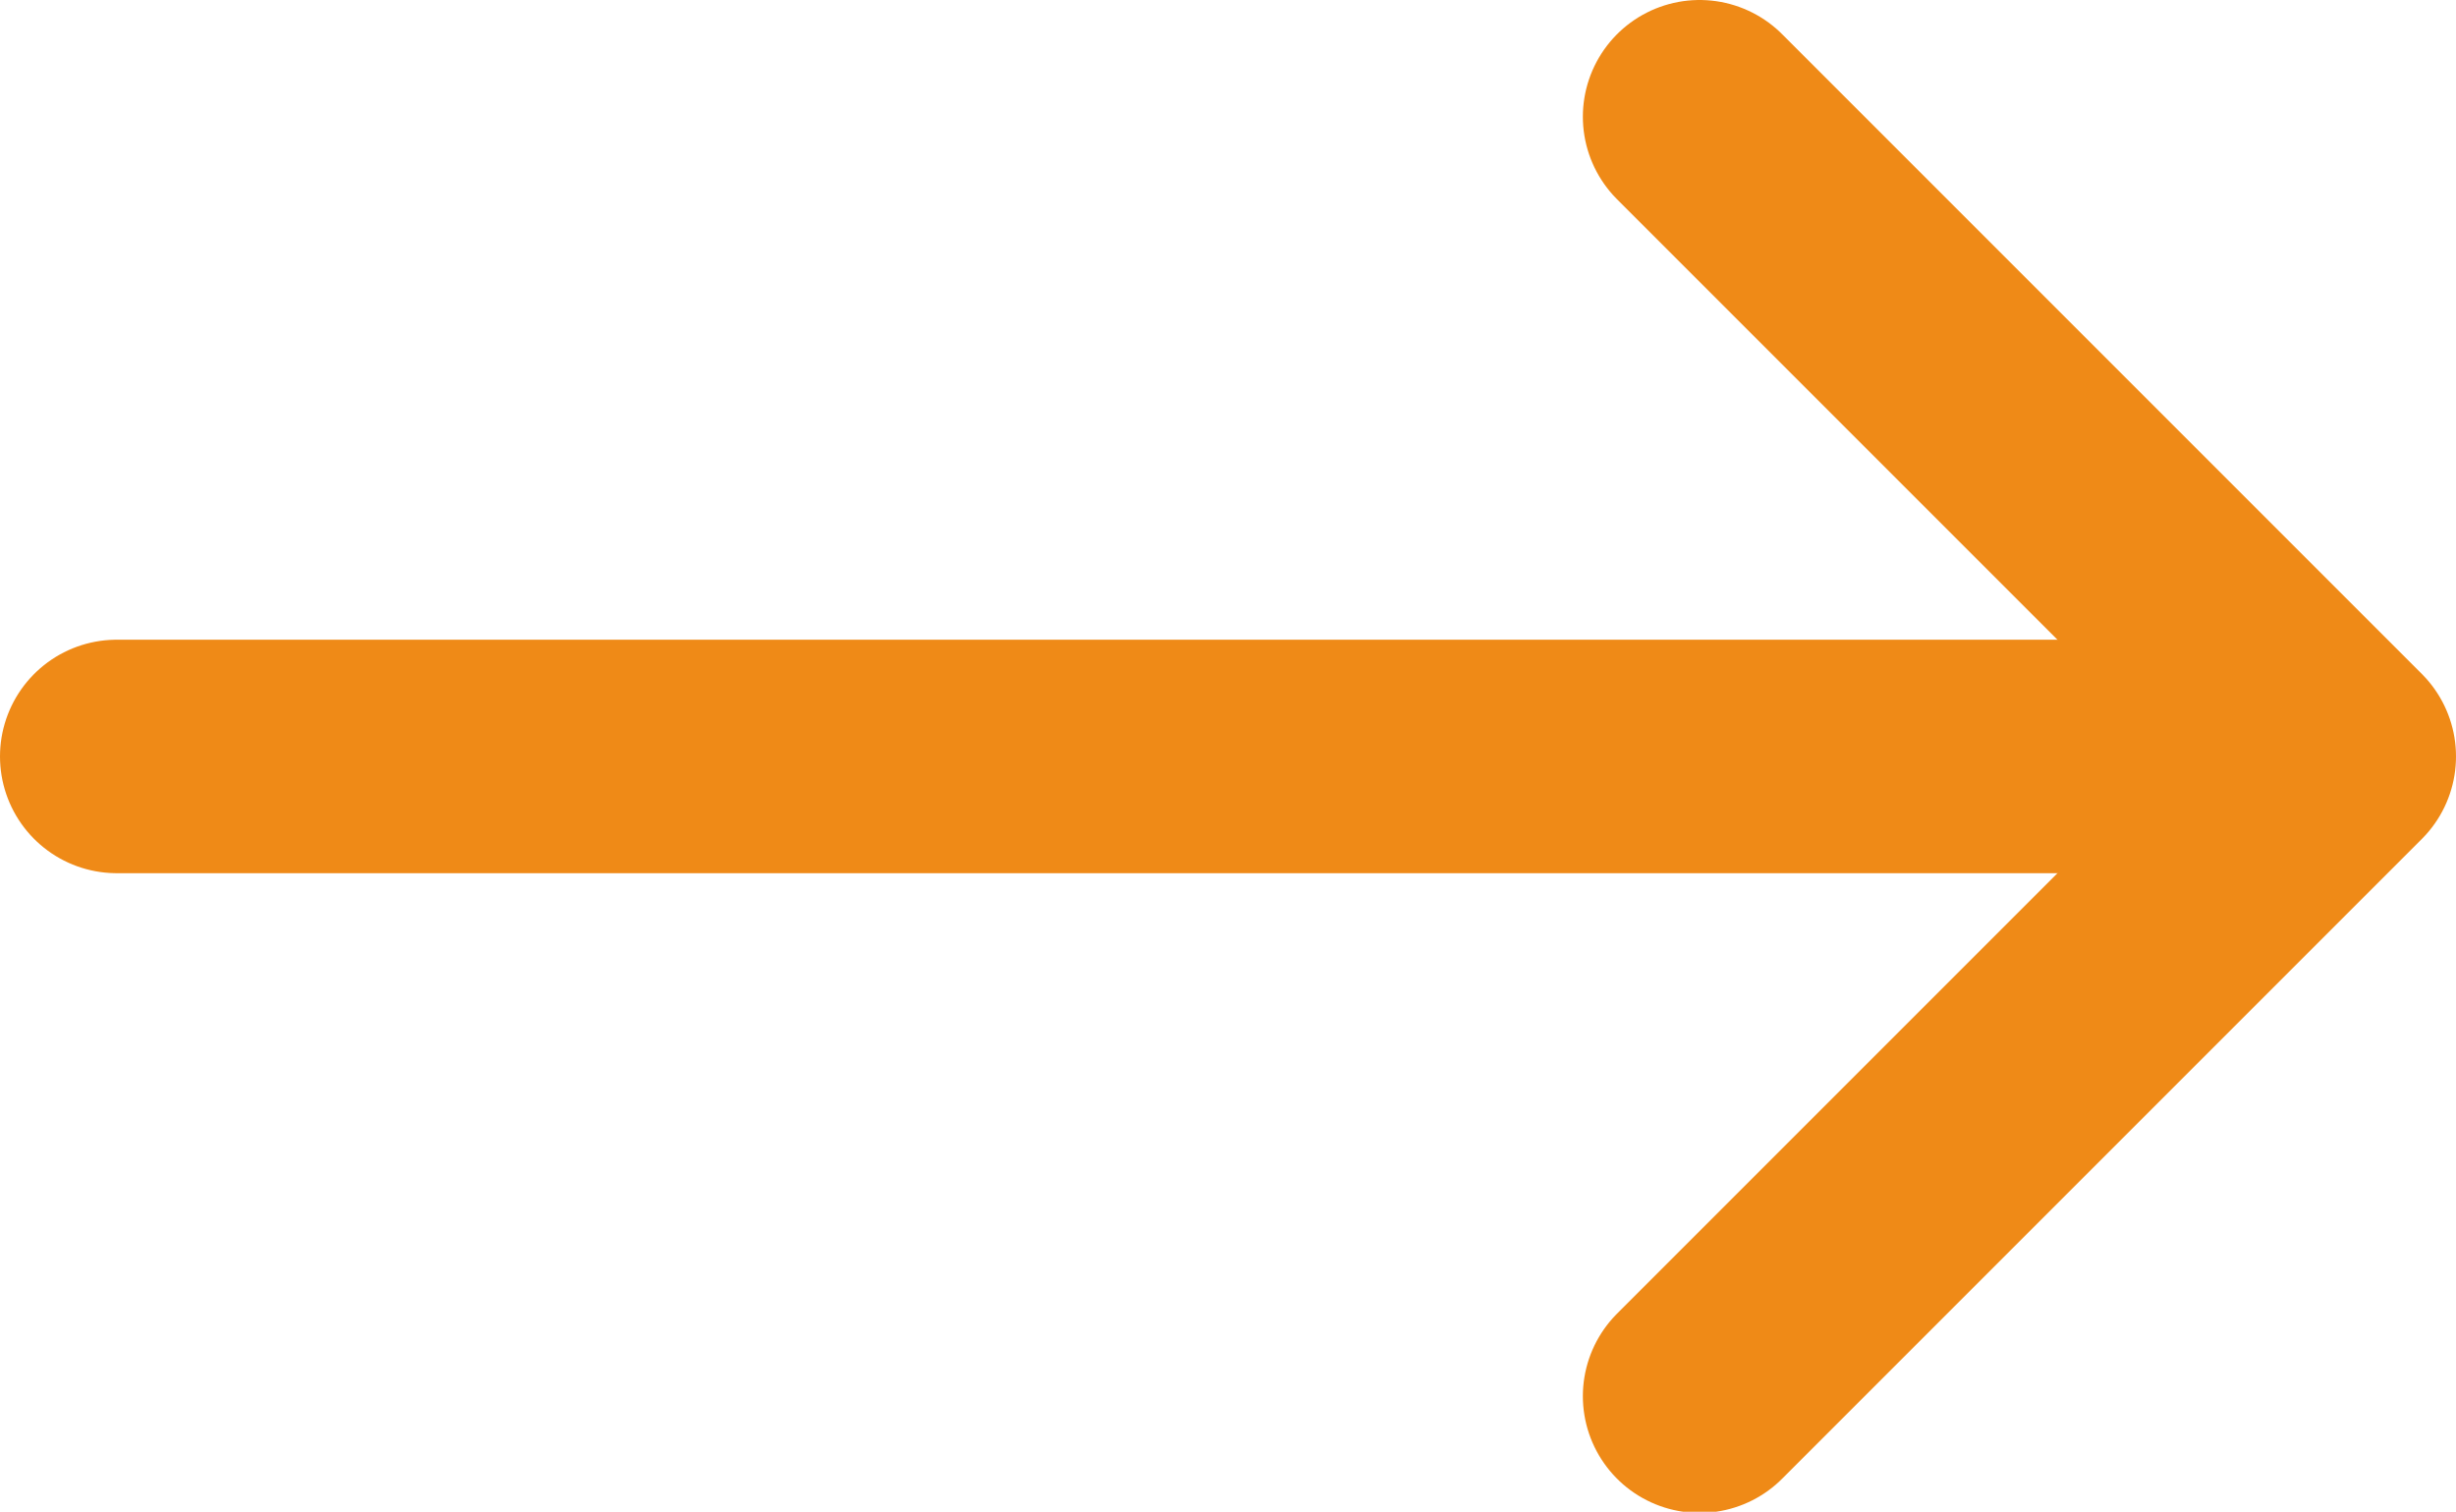
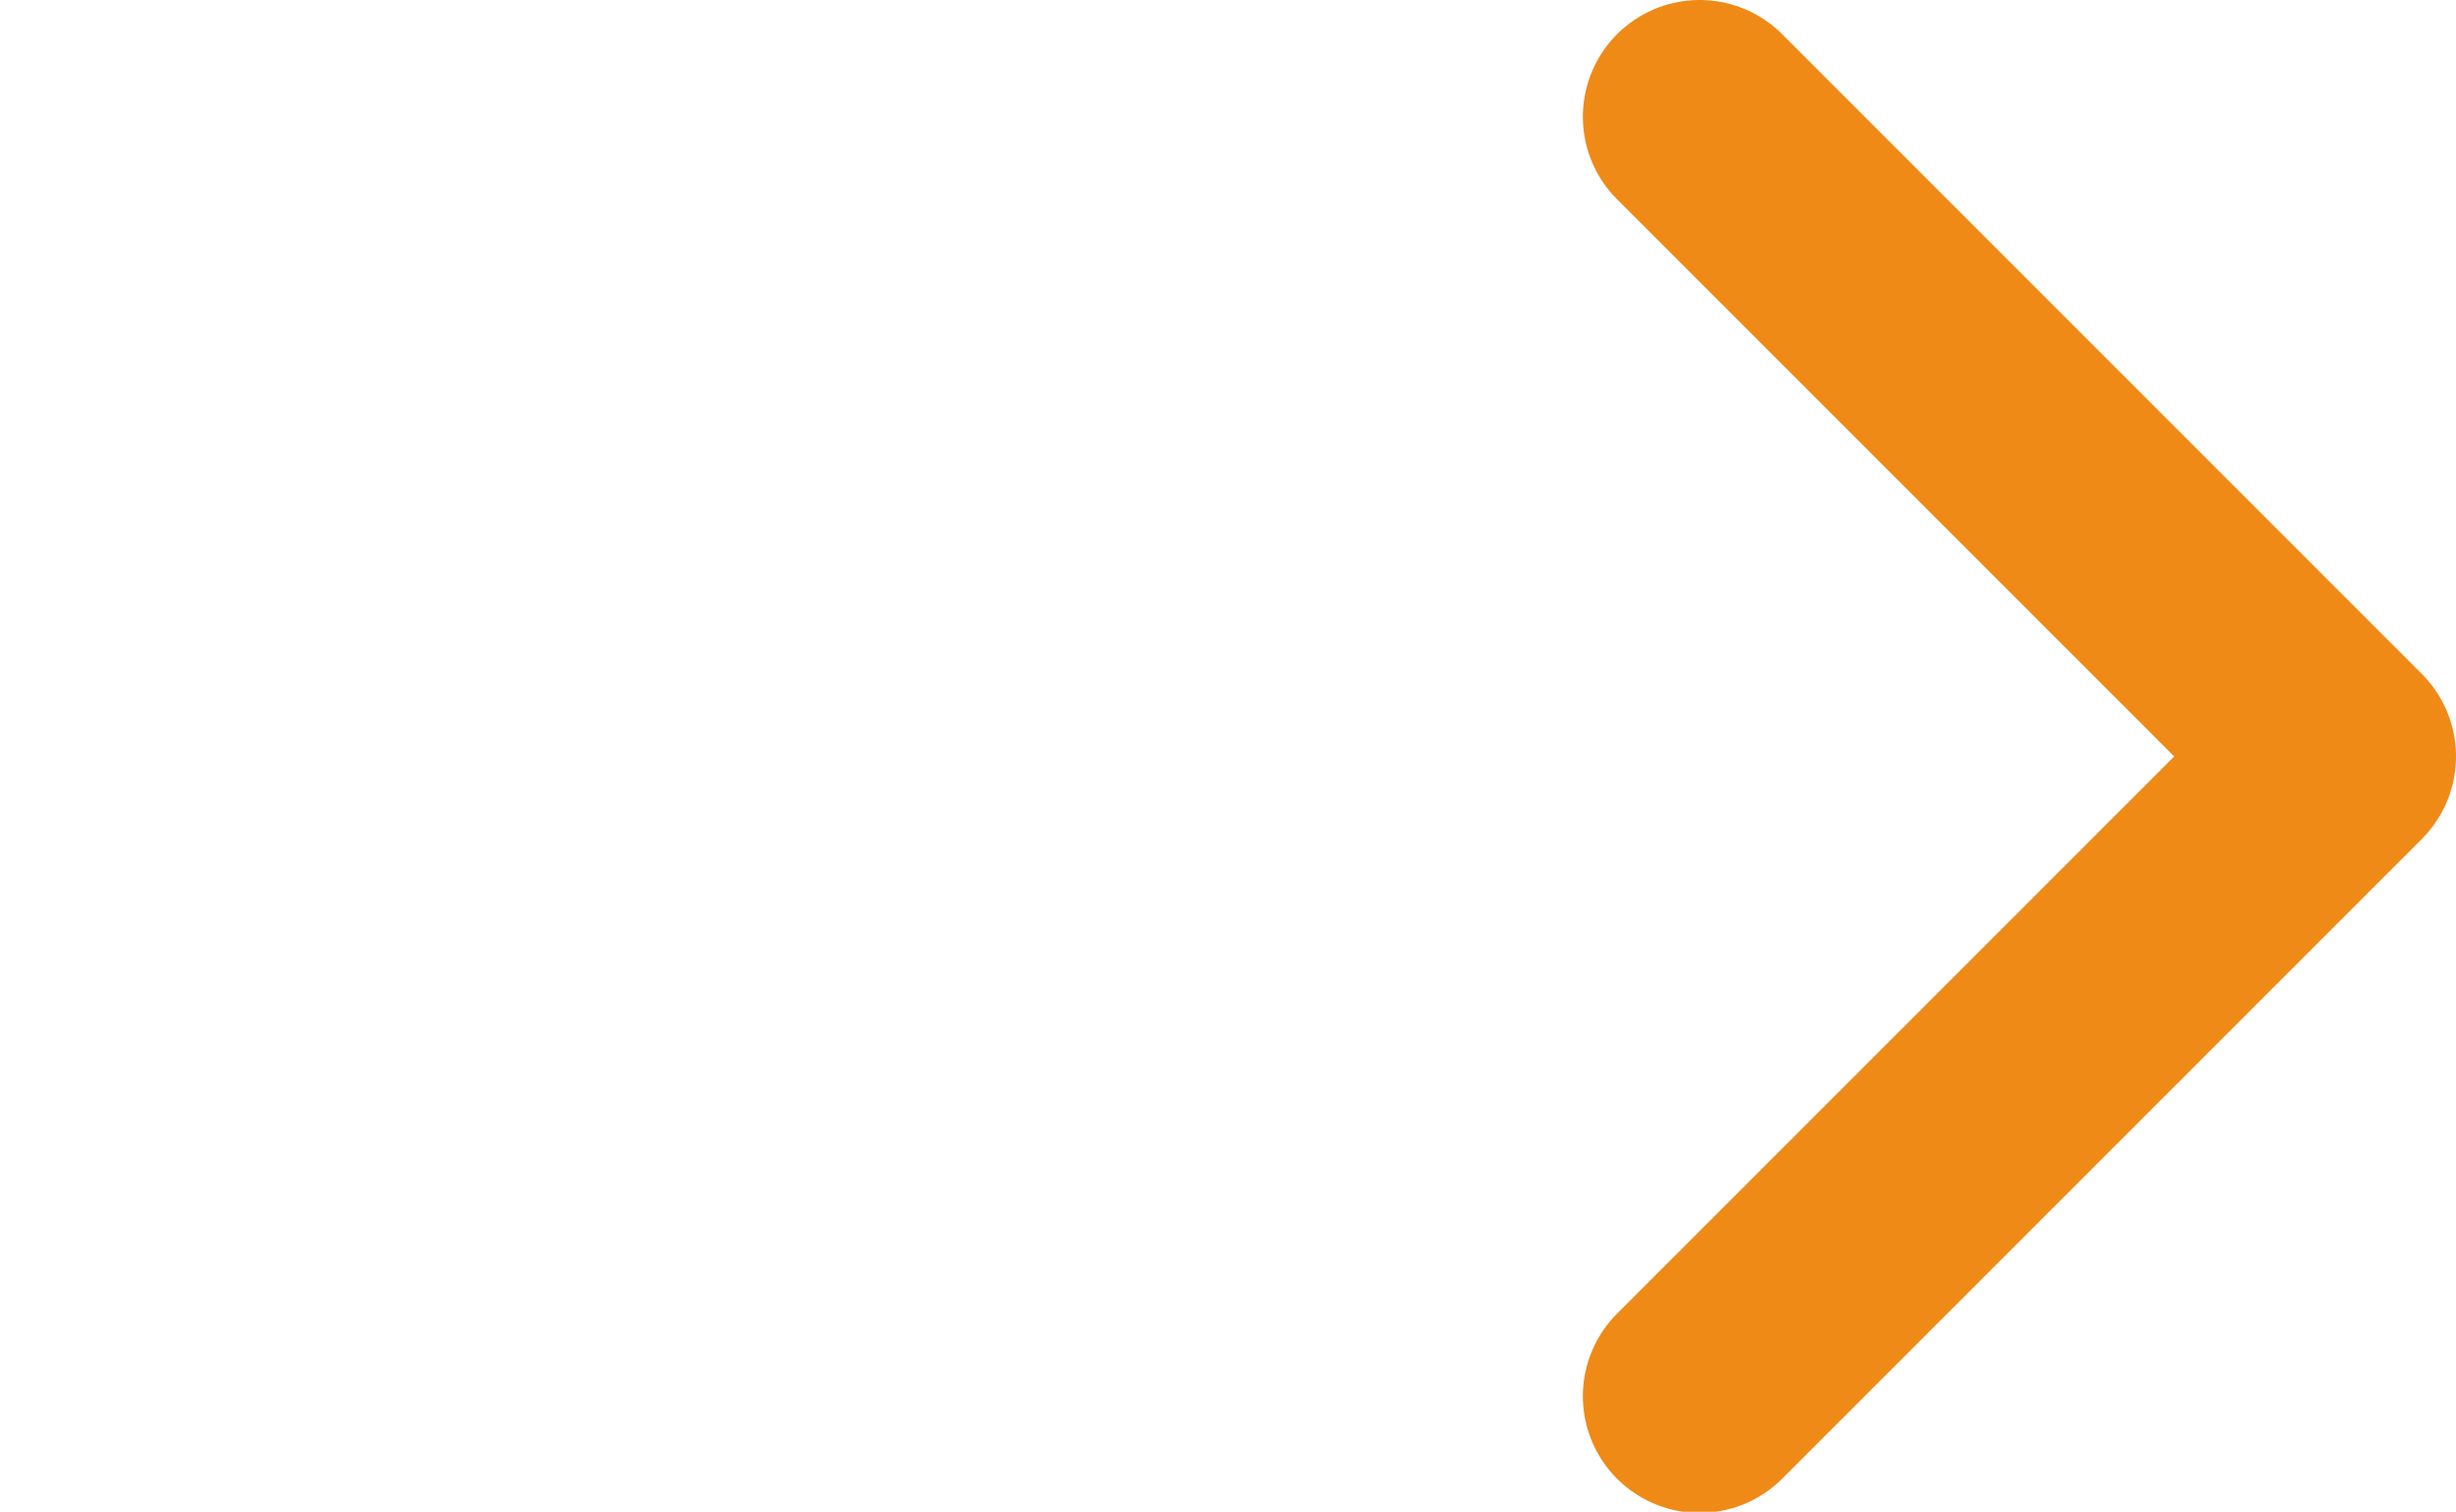
<svg xmlns="http://www.w3.org/2000/svg" id="Layer_2" viewBox="0 0 21.04 12.95">
  <defs>
    <style>.cls-1{fill:none;stroke:#ef8a17;stroke-linecap:round;stroke-linejoin:round;stroke-width:2px;}</style>
  </defs>
  <g id="Layer_1-2">
-     <line id="Line_8" class="cls-1" x1="19.27" y1="6.48" x2="1" y2="6.48" />
    <path id="Path_3" class="cls-1" d="M14.56,1l5.48,5.48-5.48,5.48" />
  </g>
</svg>